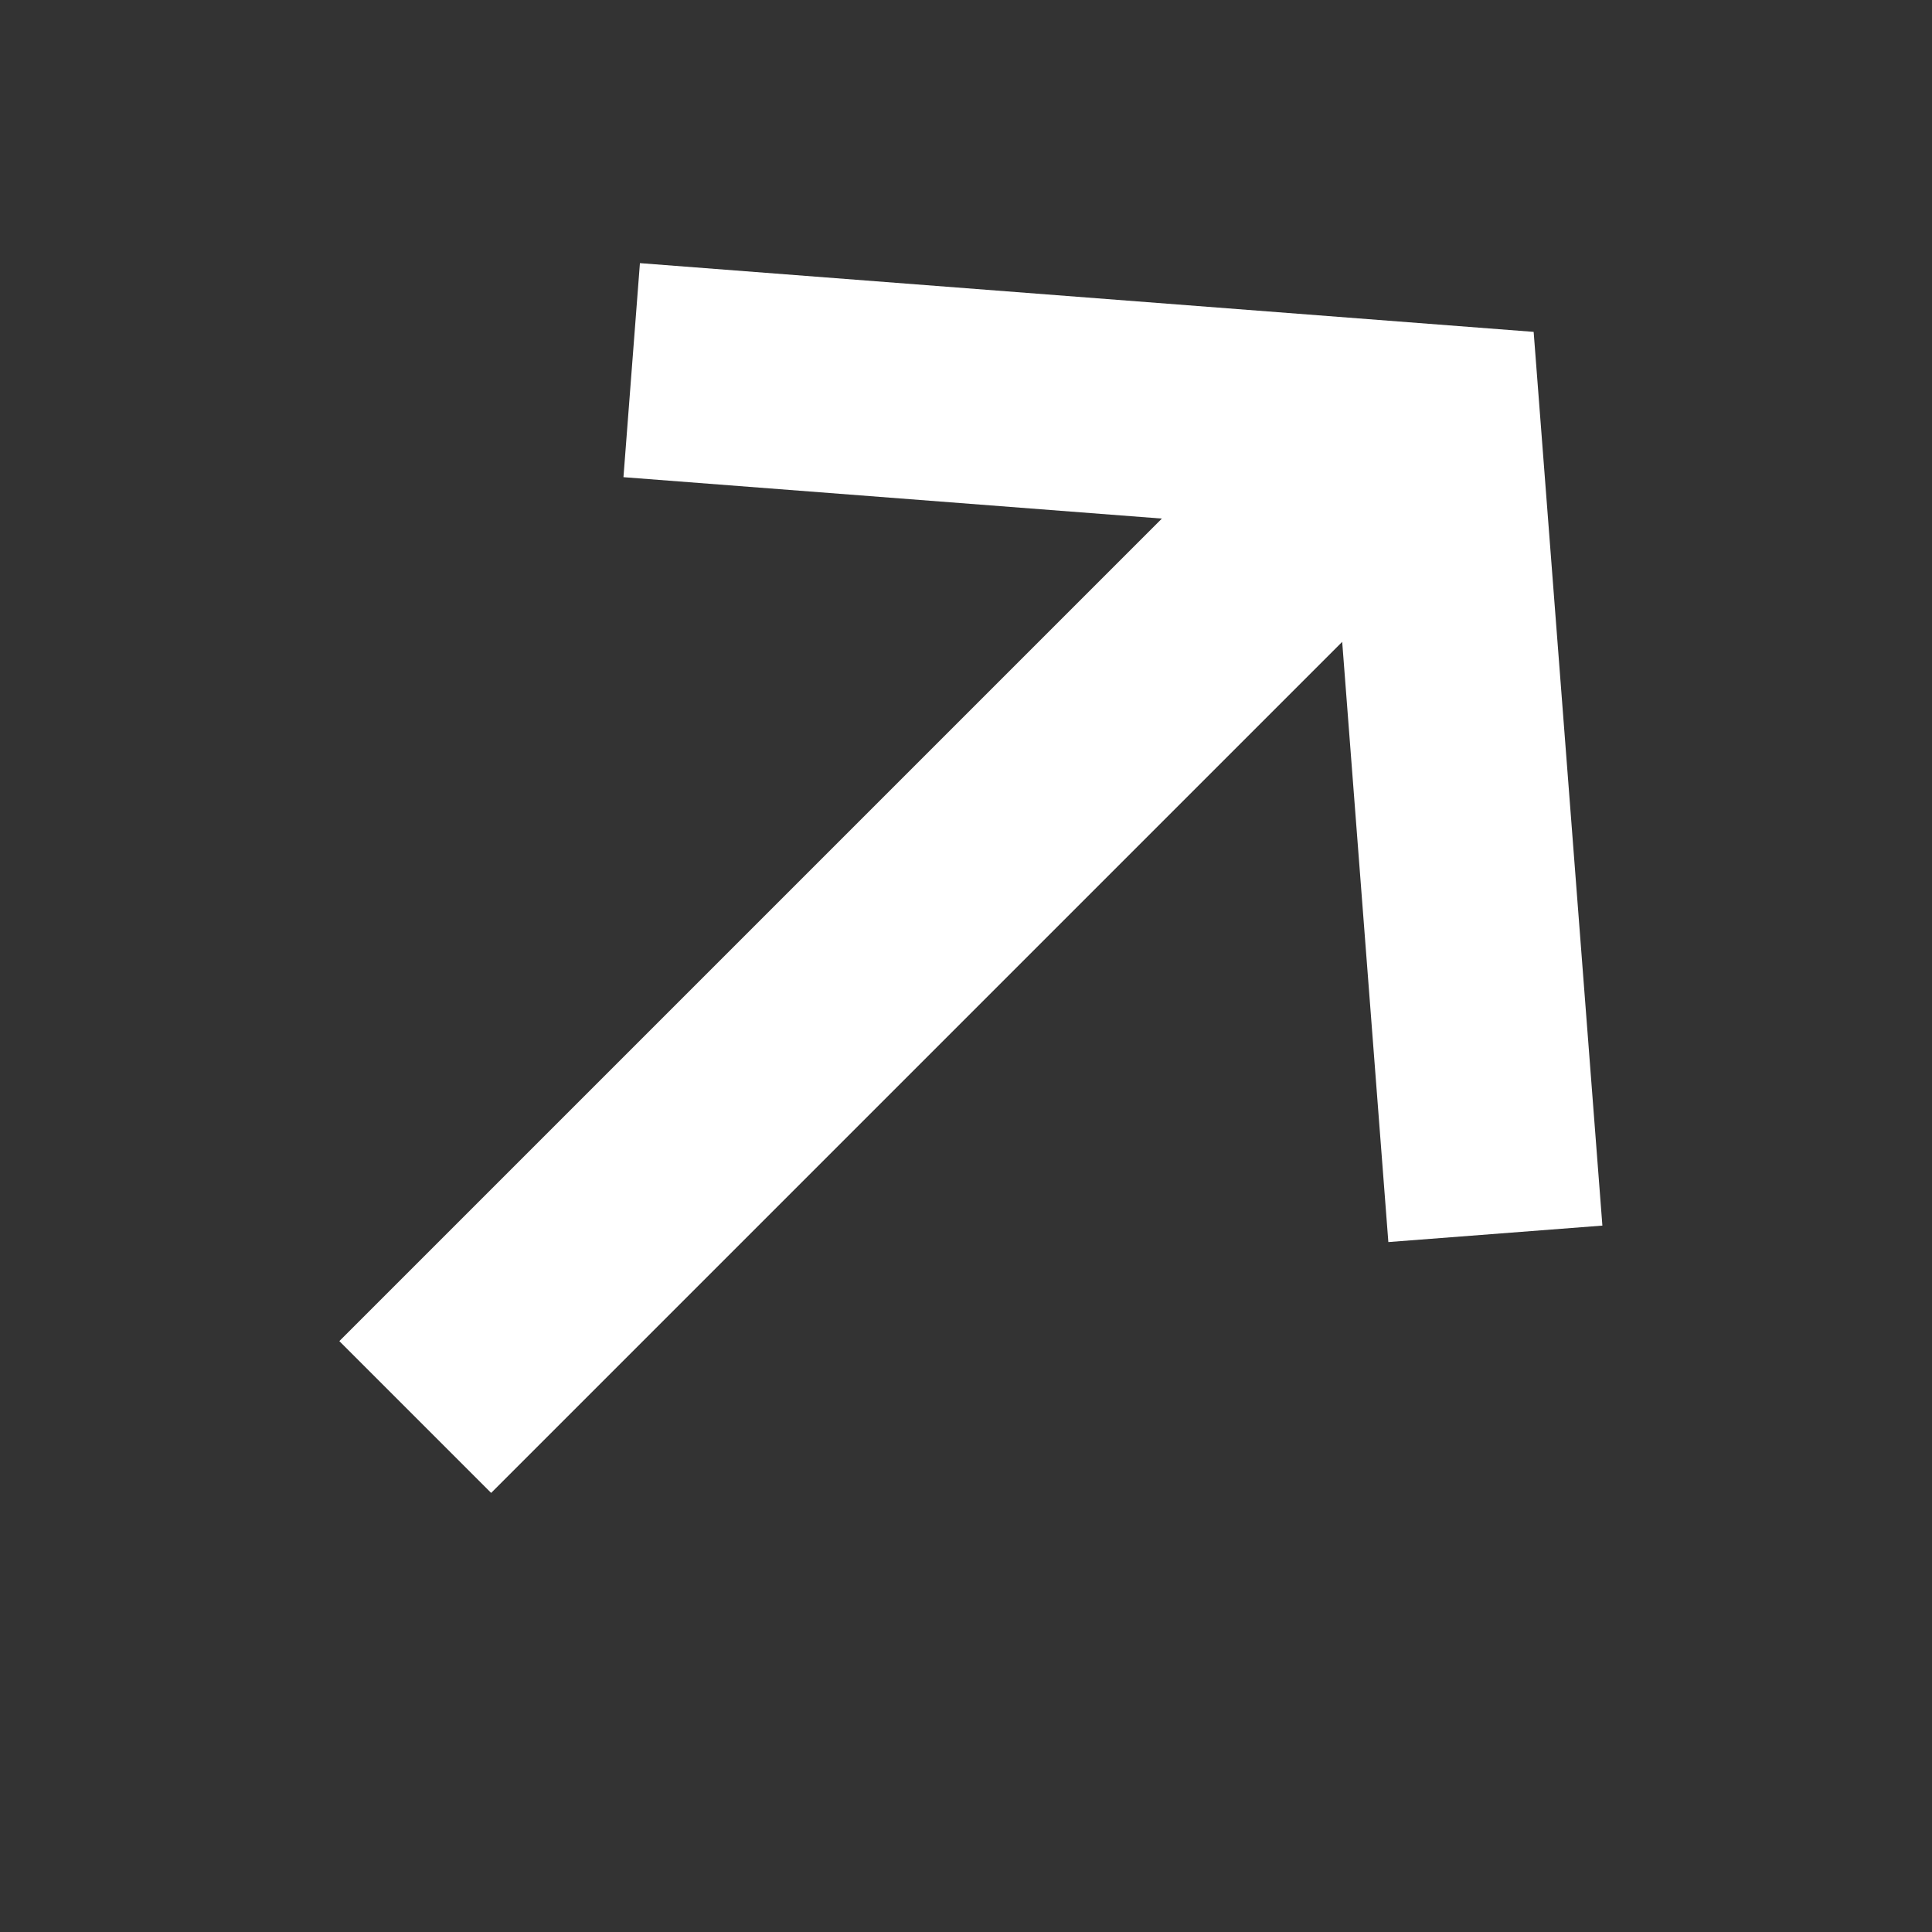
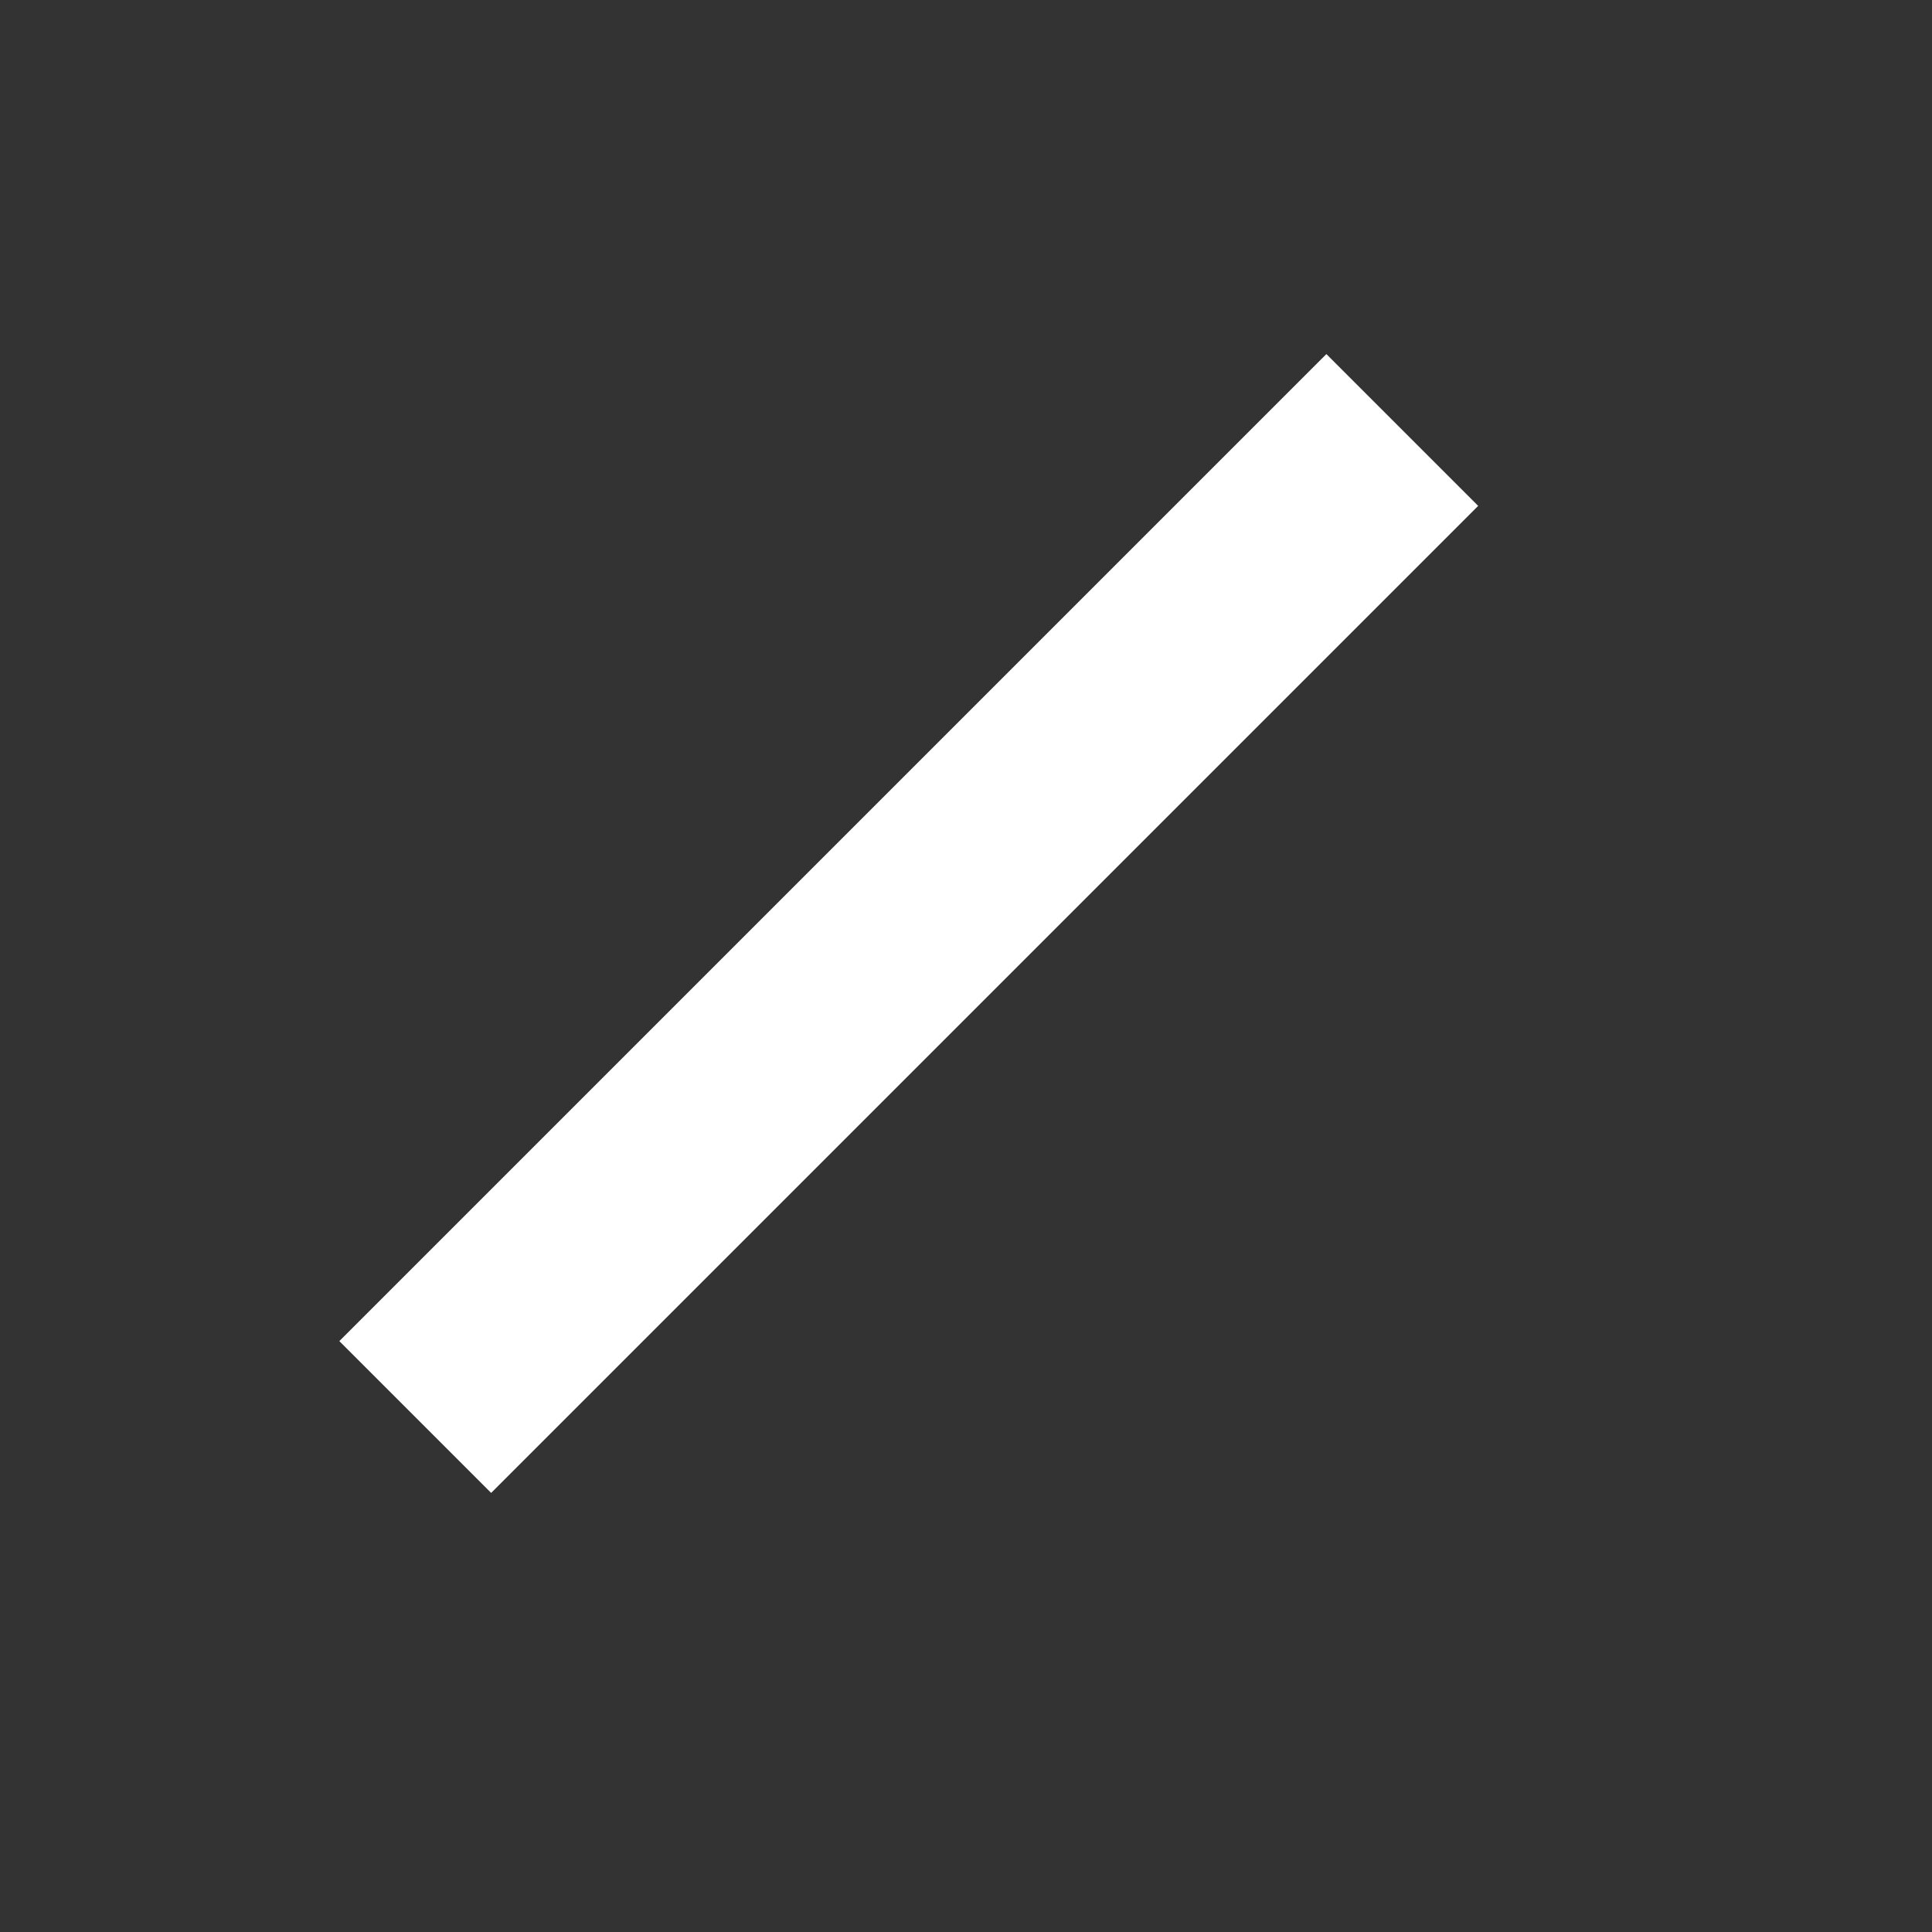
<svg xmlns="http://www.w3.org/2000/svg" width="27" height="27" viewBox="0 0 27 27" fill="none">
  <rect x="0" y="0" width="27" height="27" fill="#333333" stroke="none" />
  <path d="M5.803 19.803L19.597 6.009" stroke="white" stroke-width="3" />
-   <path d="M8.828 5.173L20.036 6.035L20.898 17.243" stroke="white" stroke-width="3" />
</svg>